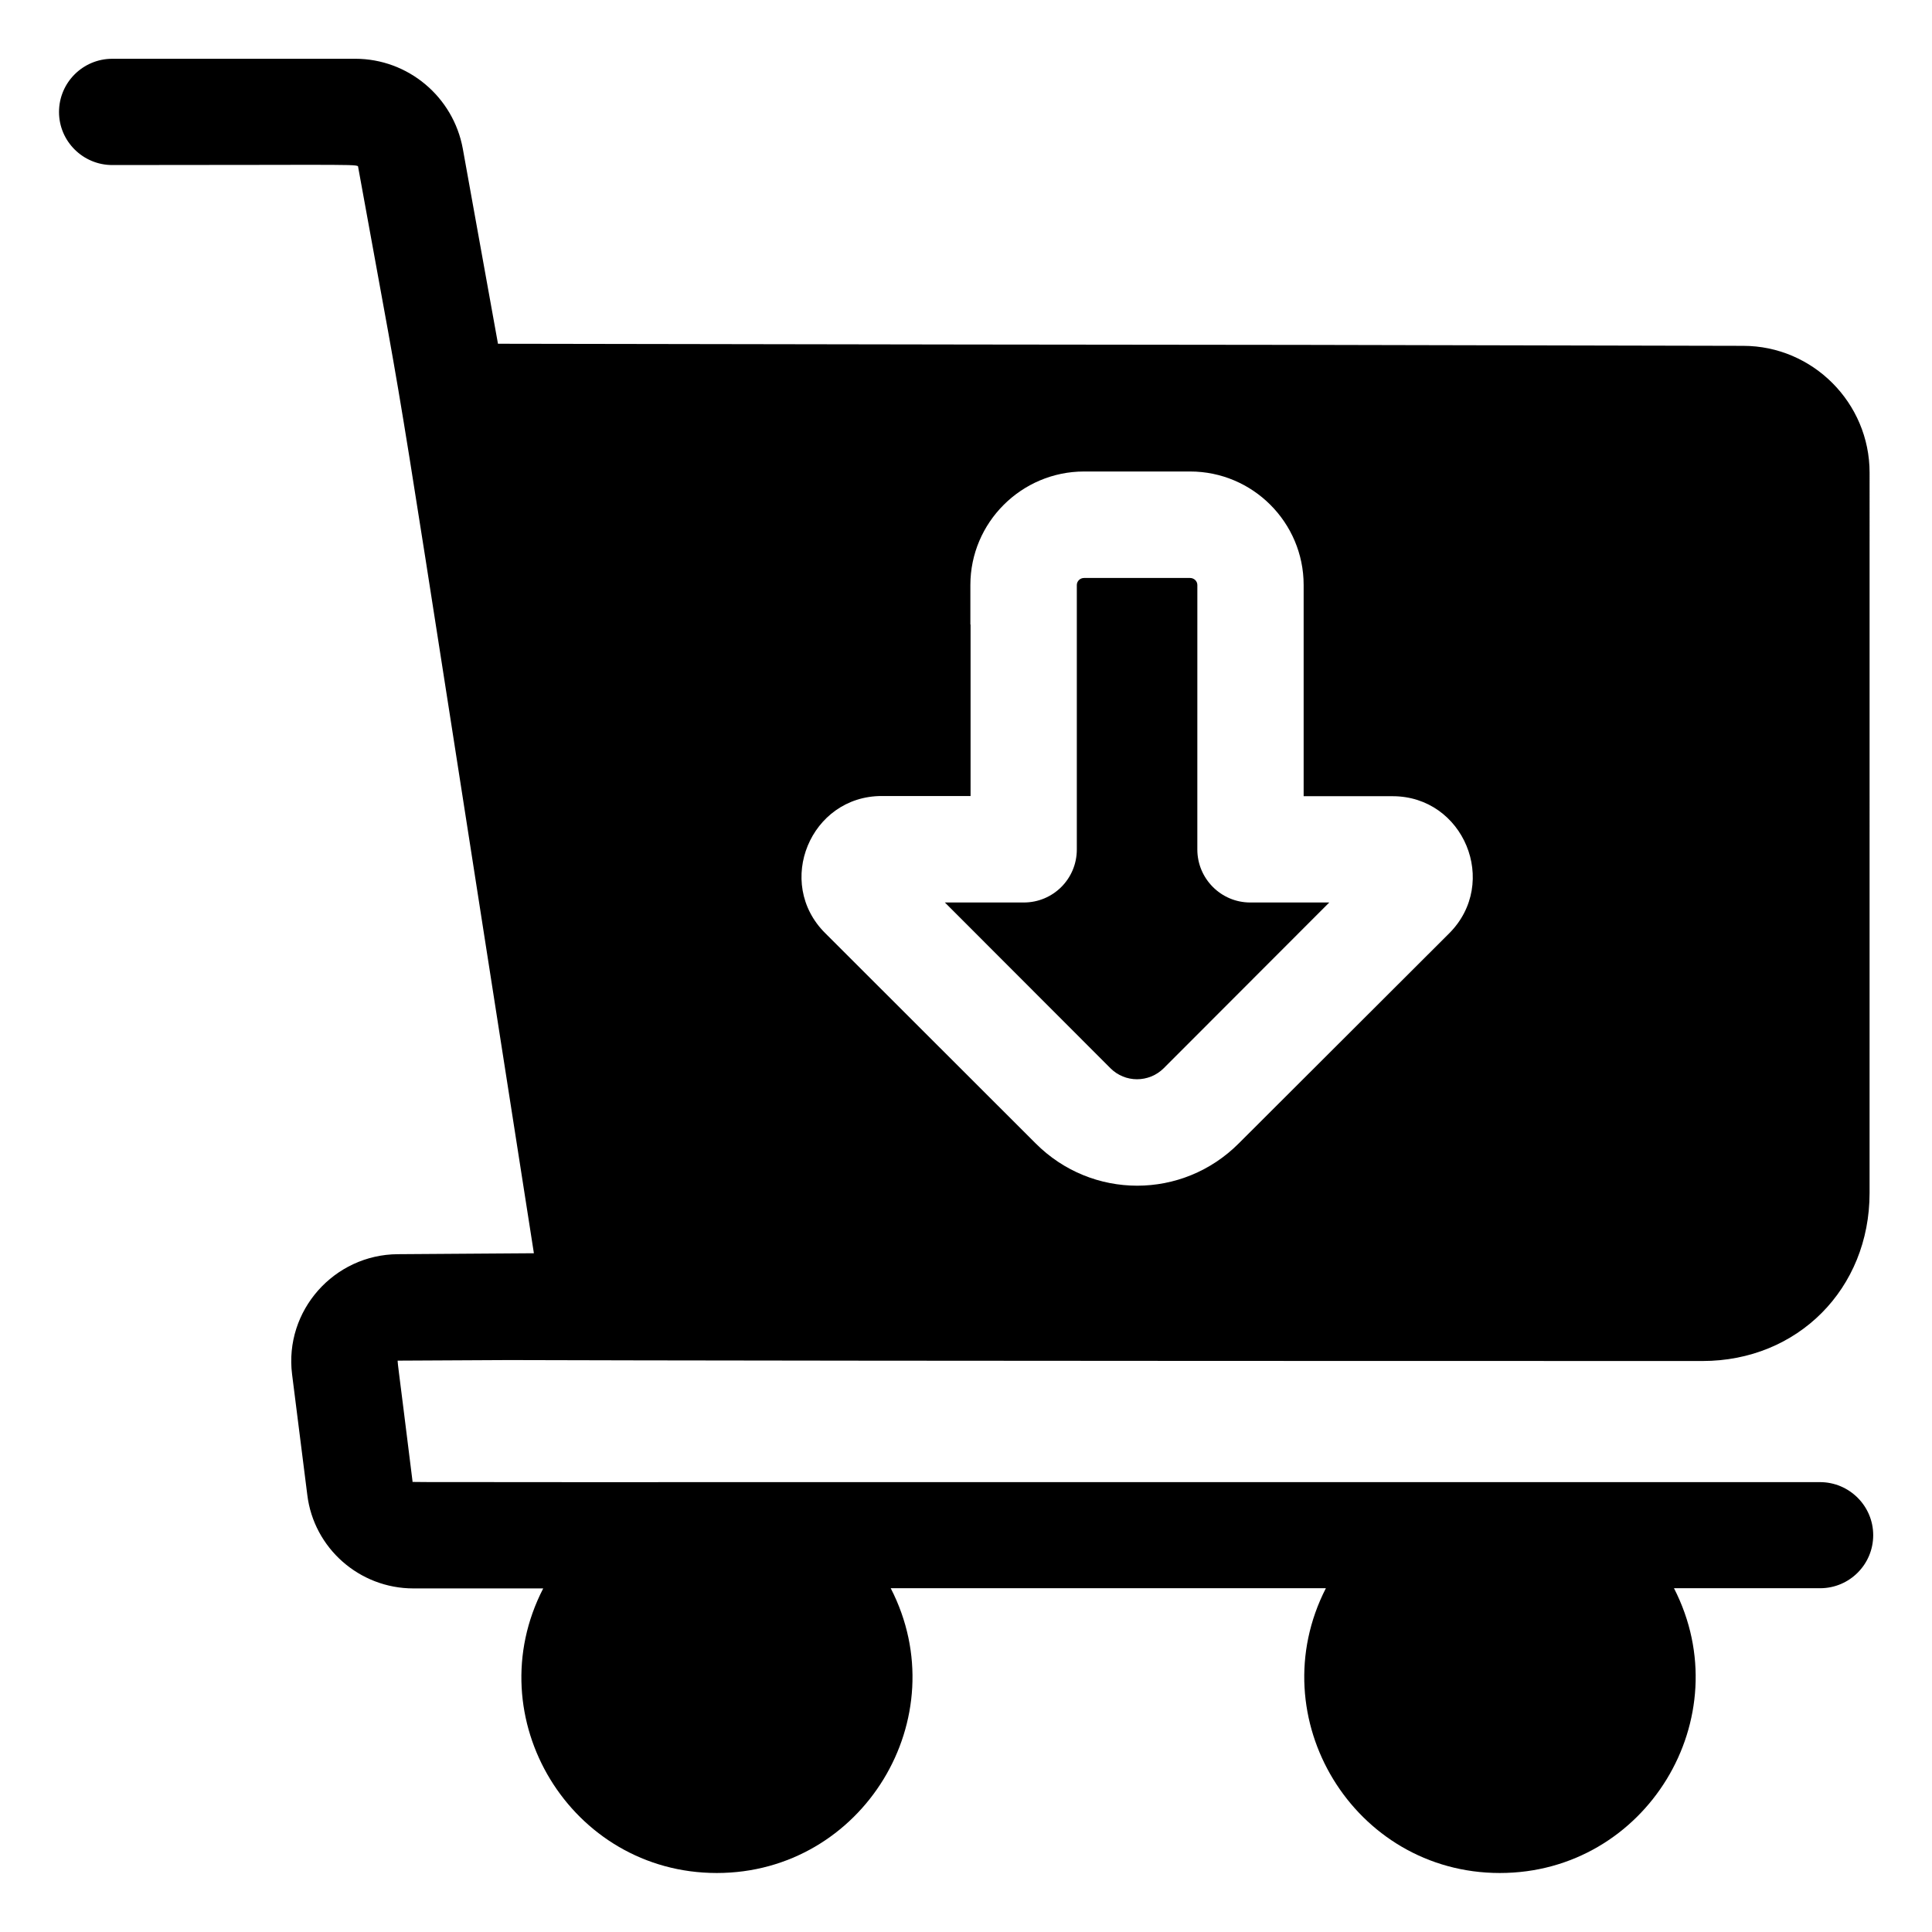
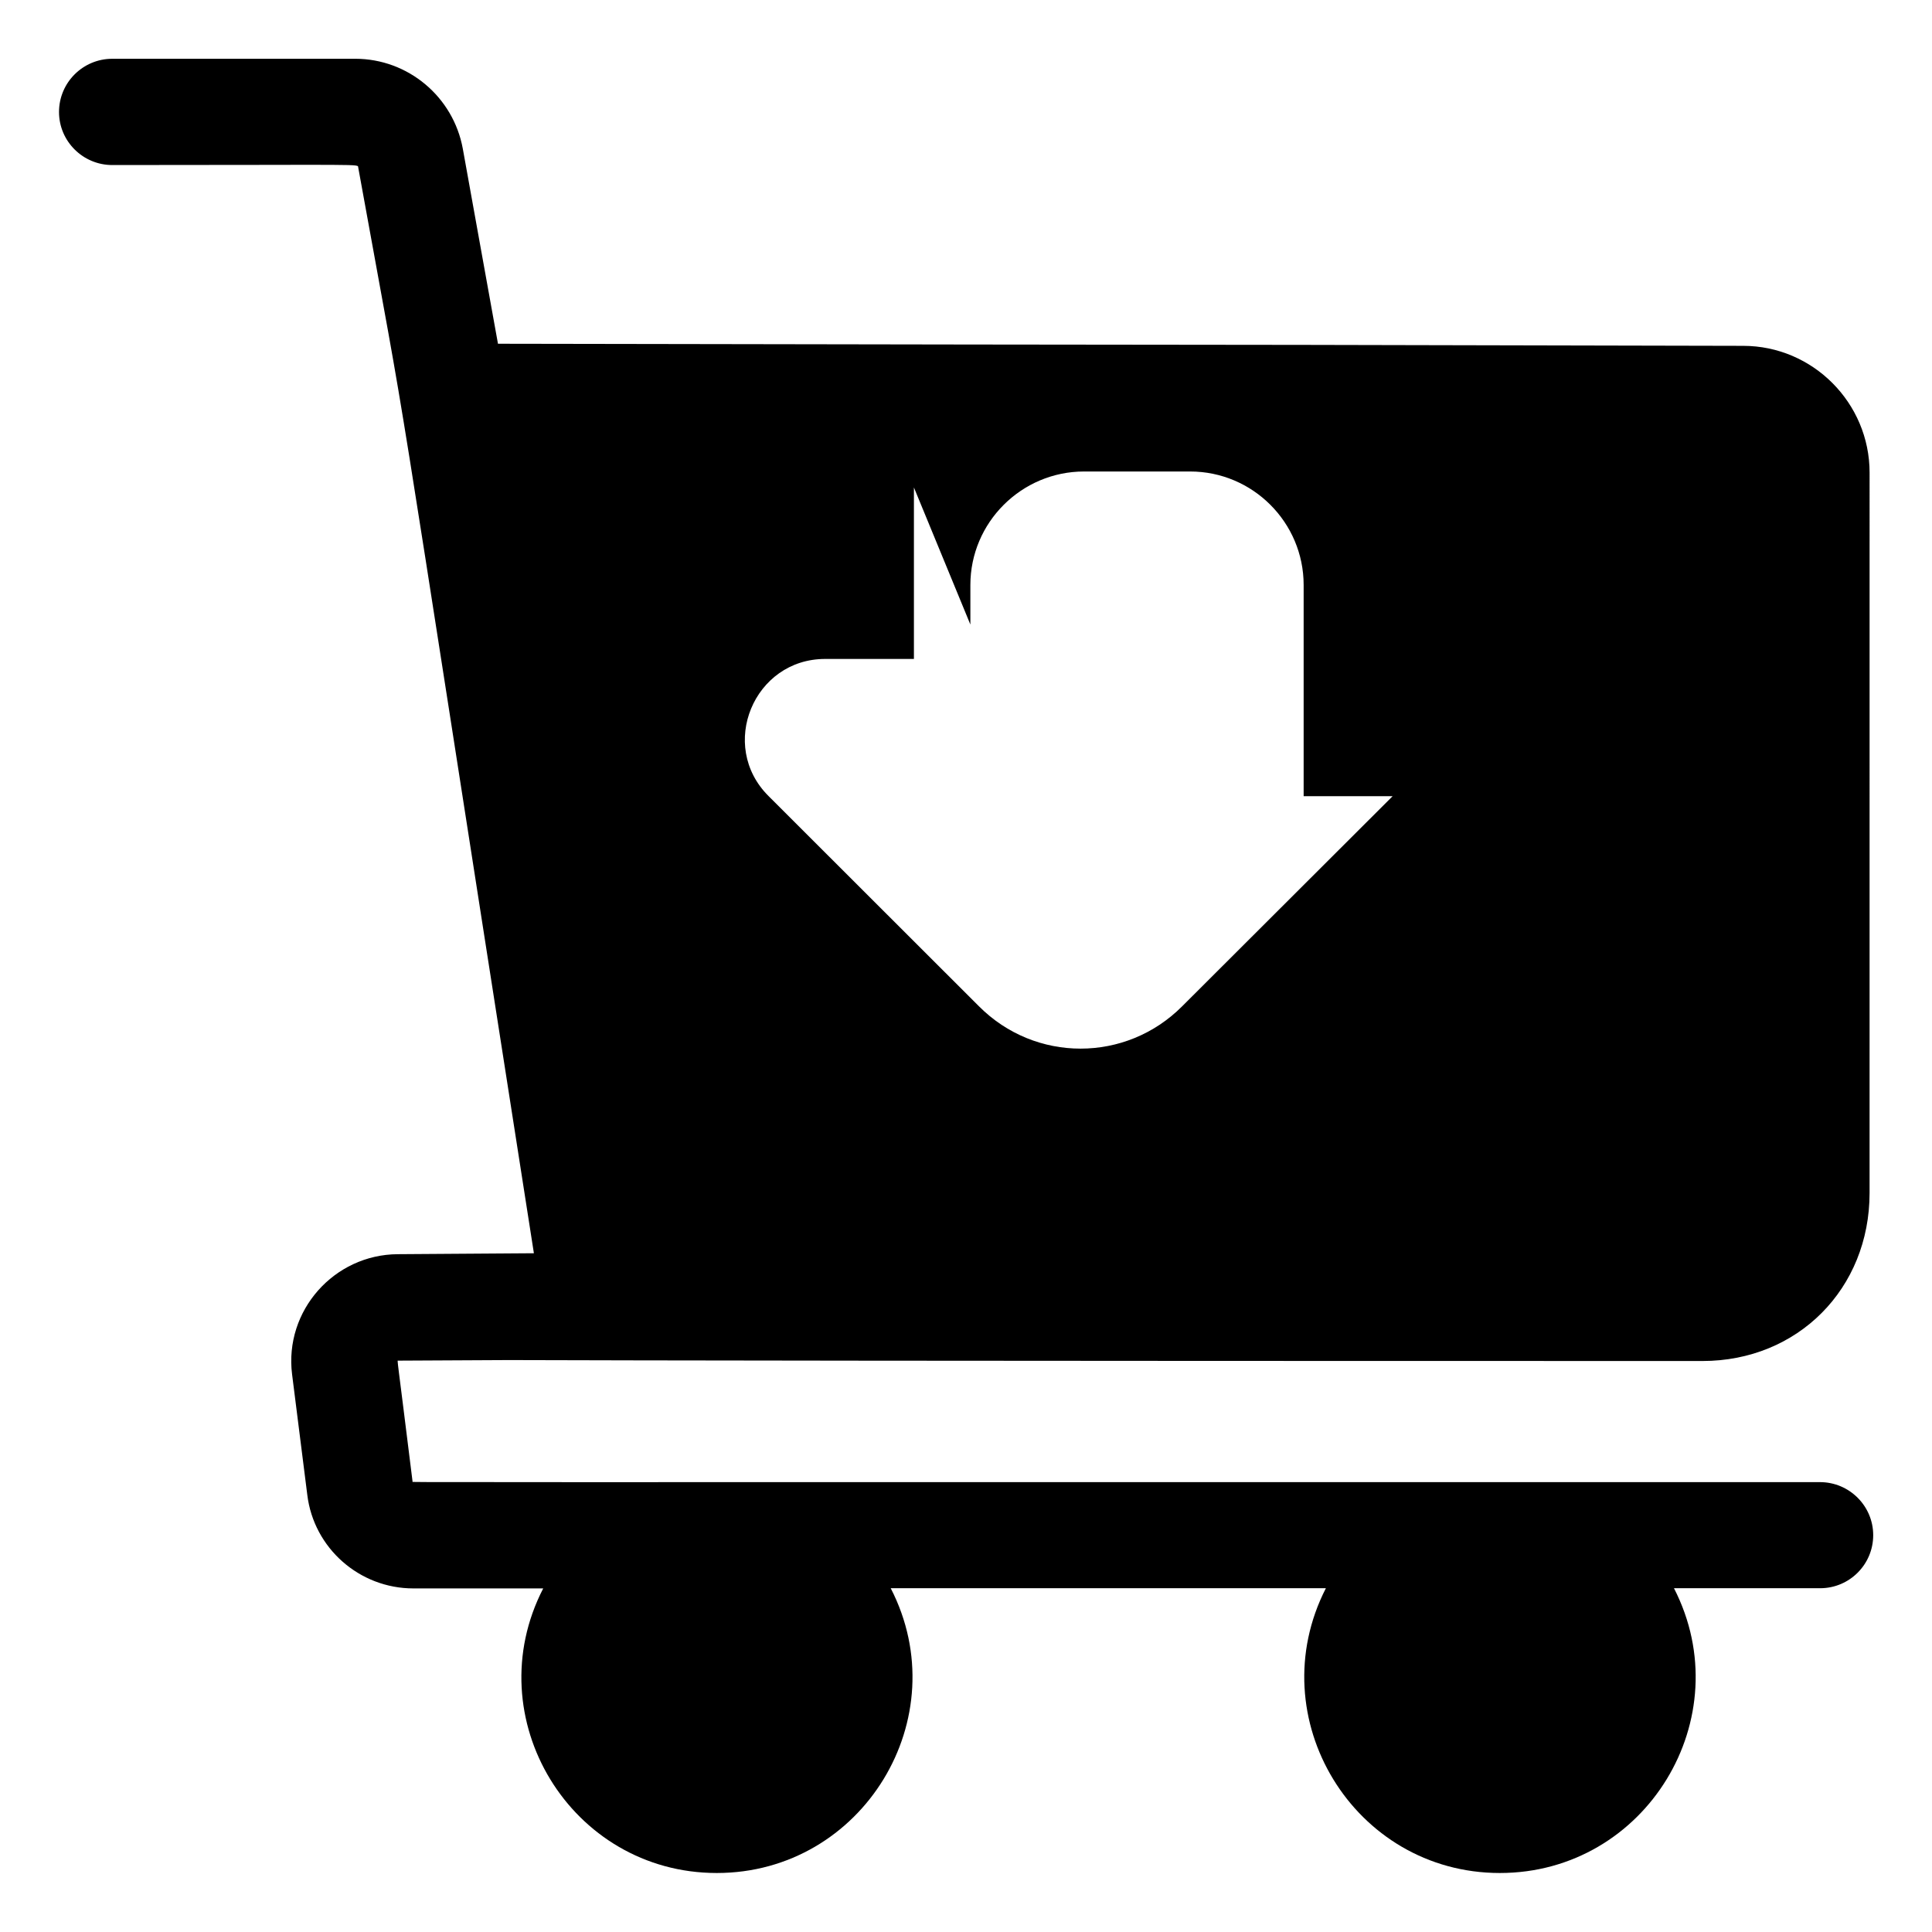
<svg xmlns="http://www.w3.org/2000/svg" fill="#000000" width="800px" height="800px" version="1.1" viewBox="144 144 512 512">
  <g>
-     <path d="m452.39 427.1 43.883-43.934-20.961 0.004c-7.707 0-14.008-6.297-14.008-14.055l0.004-59.602v-10.48c0-1.059-0.906-1.863-1.914-1.863h-28.113c-1.059 0-1.914 0.855-1.914 1.863v70.082c0 7.809-6.297 14.055-14.055 14.055h-20.91l43.883 43.93c3.879 3.883 10.176 3.883 14.105 0z" />
-     <path d="m626.31 536.78c-390.35 0-372.87 0.051-372.97-0.102-4.231-34.258-4.133-32.043-3.828-32.094 12.395-0.051 21.965-0.102 29.27-0.152 31.234 0.102 116.48 0.25 316.39 0.25 25.242 0 44.285-19.145 44.285-44.535l0.004-190.89c0-18.488-15.062-33.605-33.504-33.605l-116.68-0.254-88.219-0.098-125.09-0.203-9.32-51.691c-2.519-13.754-14.508-23.832-28.516-23.832l-64.387 0.004c-7.758 0-14.105 6.297-14.105 14.105 0 7.758 6.348 14.055 14.105 14.055 68.164 0 64.992-0.352 65.191 0.656 15.266 84.188 5.492 25.34 46.551 287.73l-36.07 0.25c-16.879 0.102-30.129 14.965-28.012 31.844l4.031 31.941c1.715 14.105 13.805 24.789 28.113 24.789h34.41c-17.688 34.305 7.305 75.418 45.996 75.418 38.691 0 63.781-41.109 46.098-75.469h115.32c-17.582 34.355 7.41 75.469 46.102 75.469 38.742 0 63.781-41.109 46.148-75.469h38.742c7.758 0 14.055-6.297 14.055-14.055 0.004-7.762-6.344-14.062-14.105-14.062zm-225.15-227.27v-10.48c0-16.574 13.551-30.078 30.129-30.078h28.113c16.574 0 30.078 13.504 30.078 30.078v55.973h23.578c18.844 0 28.363 22.922 15.012 36.324l-55.77 55.672c-14.914 14.965-38.945 14.965-53.855 0l-55.773-55.723c-13.402-13.348-3.883-36.324 15.012-36.324h23.527v-45.441z" />
+     <path d="m626.31 536.78c-390.35 0-372.87 0.051-372.97-0.102-4.231-34.258-4.133-32.043-3.828-32.094 12.395-0.051 21.965-0.102 29.27-0.152 31.234 0.102 116.48 0.25 316.39 0.25 25.242 0 44.285-19.145 44.285-44.535l0.004-190.89c0-18.488-15.062-33.605-33.504-33.605l-116.68-0.254-88.219-0.098-125.09-0.203-9.32-51.691c-2.519-13.754-14.508-23.832-28.516-23.832l-64.387 0.004c-7.758 0-14.105 6.297-14.105 14.105 0 7.758 6.348 14.055 14.105 14.055 68.164 0 64.992-0.352 65.191 0.656 15.266 84.188 5.492 25.34 46.551 287.73l-36.07 0.25c-16.879 0.102-30.129 14.965-28.012 31.844l4.031 31.941c1.715 14.105 13.805 24.789 28.113 24.789h34.41c-17.688 34.305 7.305 75.418 45.996 75.418 38.691 0 63.781-41.109 46.098-75.469h115.32c-17.582 34.355 7.41 75.469 46.102 75.469 38.742 0 63.781-41.109 46.148-75.469h38.742c7.758 0 14.055-6.297 14.055-14.055 0.004-7.762-6.344-14.062-14.105-14.062zm-225.15-227.27v-10.48c0-16.574 13.551-30.078 30.129-30.078h28.113c16.574 0 30.078 13.504 30.078 30.078v55.973h23.578l-55.77 55.672c-14.914 14.965-38.945 14.965-53.855 0l-55.773-55.723c-13.402-13.348-3.883-36.324 15.012-36.324h23.527v-45.441z" />
  </g>
</svg>